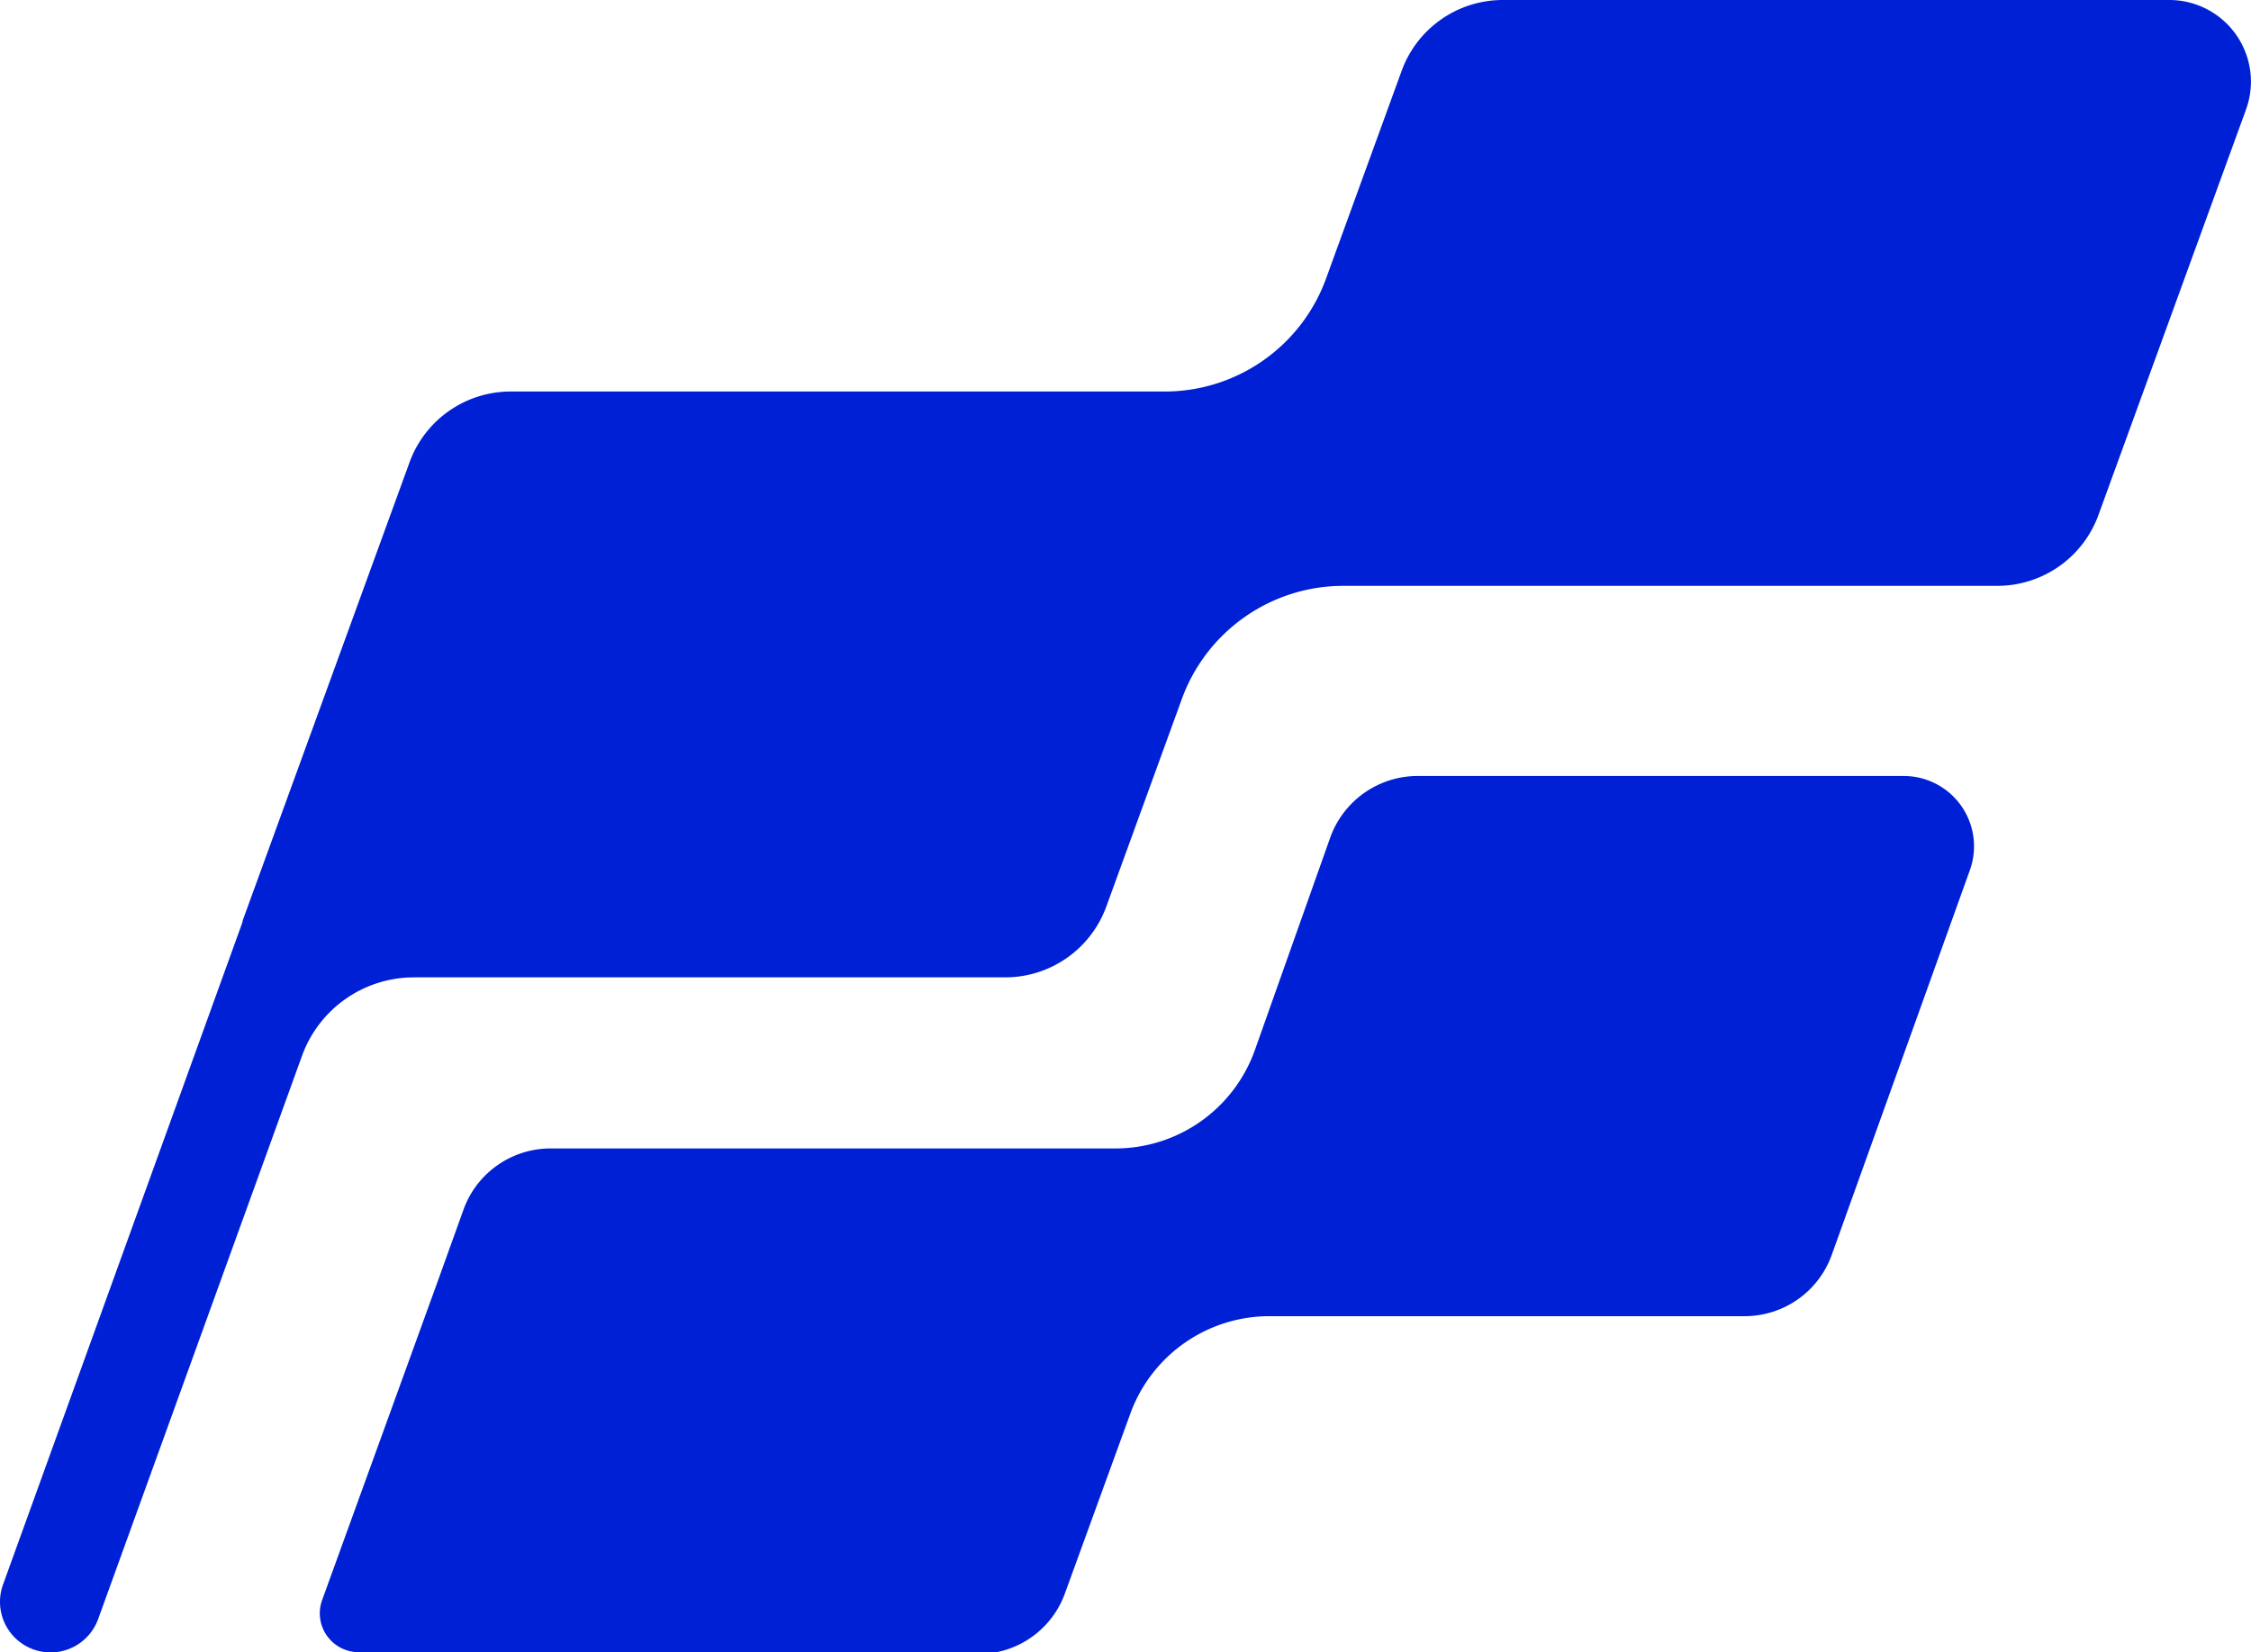
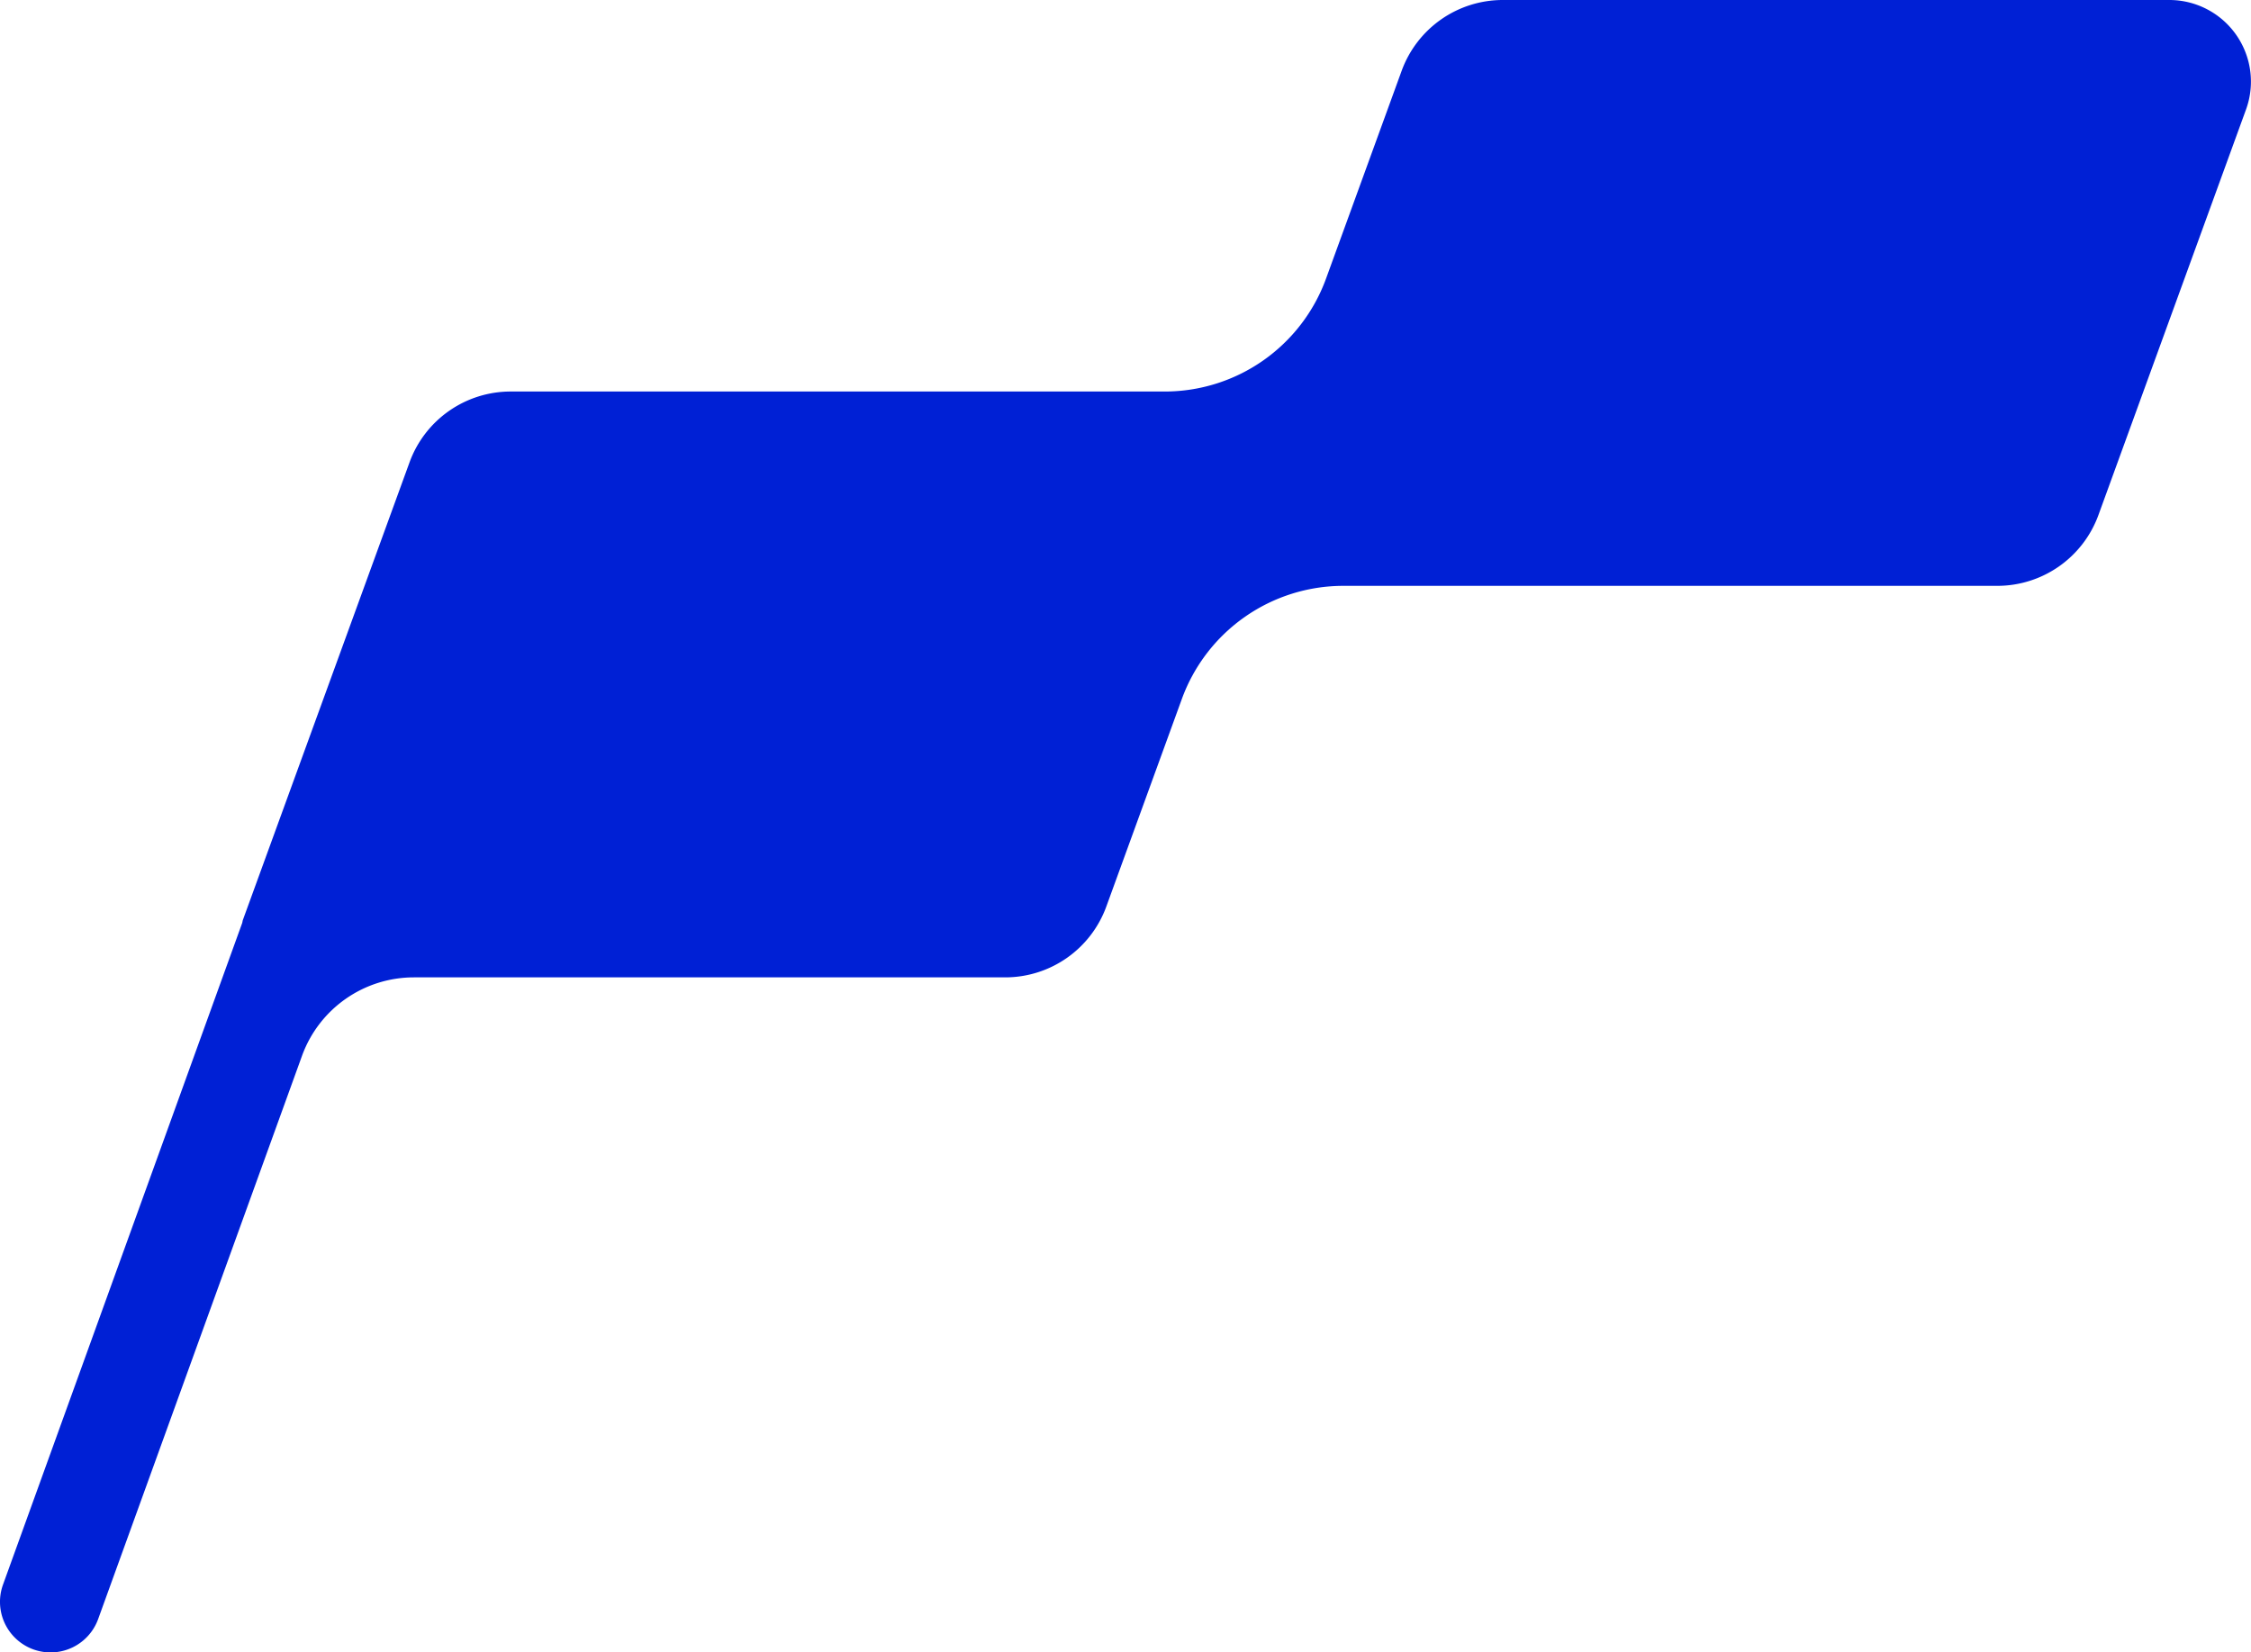
<svg xmlns="http://www.w3.org/2000/svg" width="296.93" height="218" viewBox="0 0 296.93 218">
  <g id="element_logo_bleu_prestige_lease_credit_clicredit_voiture_automobiles_luxe_leasing_luxembourg_branding_appartement_303" transform="translate(-0.005 -1.57)">
    <g id="Calque_1" transform="translate(0.005 1.57)">
      <g id="Groupe_57" data-name="Groupe 57">
        <path id="Tracé_1388" data-name="Tracé 1388" d="M286.112,1.57H198.222a14.2,14.2,0,0,0-13.315,9.314l-9.986,27.447a22.648,22.648,0,0,1-21.286,14.892H67.352a14.2,14.2,0,0,0-13.315,9.314h0L50.008,73.6,32.051,122.921c-.058.146-.058.321-.117.467L.4,210.635a6.673,6.673,0,0,0,12.556,4.526l26.892-74.312a15.7,15.7,0,0,1,14.746-10.336h78.02a14.2,14.2,0,0,0,13.315-9.314l9.986-27.447A22.676,22.676,0,0,1,177.2,78.86h86.283A14.2,14.2,0,0,0,276.8,69.545l19.476-53.522A10.768,10.768,0,0,0,286.141,1.57Z" transform="translate(-0.005 -1.57)" fill="#0020d5" />
-         <path id="Tracé_1389" data-name="Tracé 1389" d="M223.308,36.63H159.275a12.273,12.273,0,0,0-11.5,8.03L137.755,72.924a19.527,19.527,0,0,1-18.366,12.848H44.9A12.207,12.207,0,0,0,33.427,93.8h0l-3.445,9.577L14.768,145.338a5.13,5.13,0,0,0,4.847,6.891h84.122a12.1,12.1,0,0,0,9.023-7.8l8.614-23.68A19.527,19.527,0,0,1,139.74,107.9H202.4a12.207,12.207,0,0,0,11.475-8.03L232.1,49.1a9.279,9.279,0,0,0-8.73-12.468Z" transform="translate(27.73 65.742)" fill="#0020d5" />
      </g>
    </g>
  </g>
</svg>